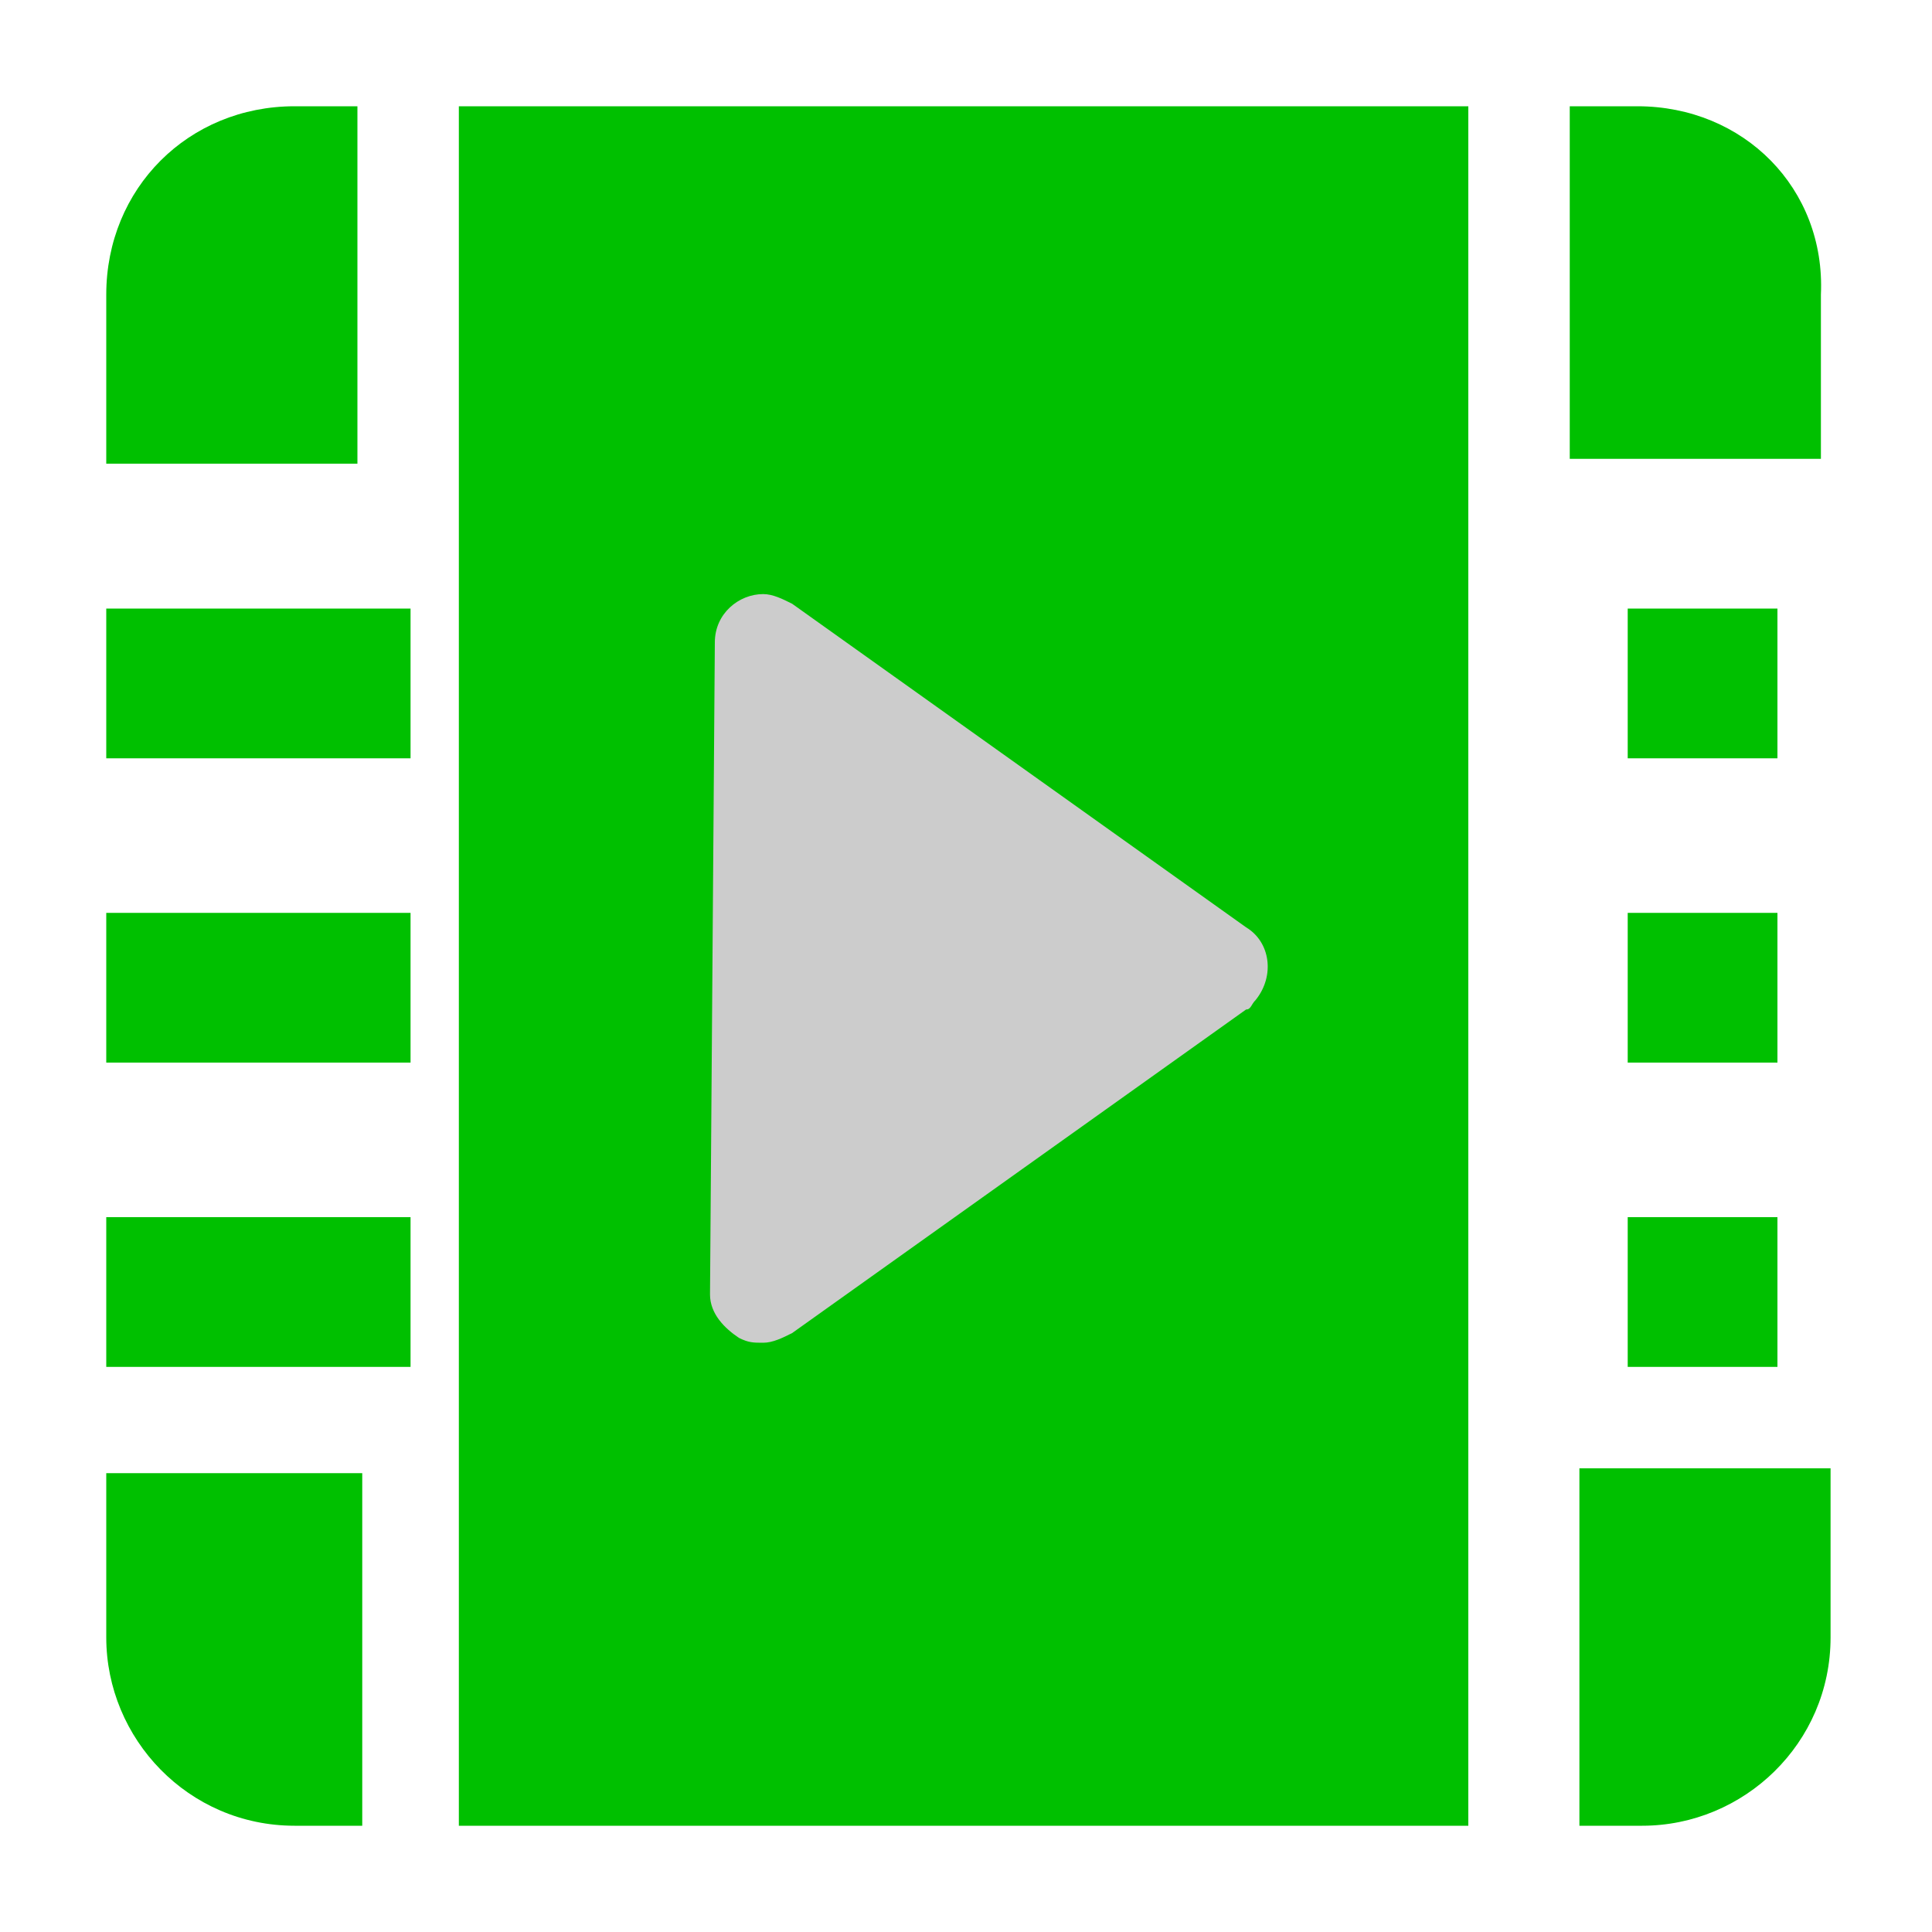
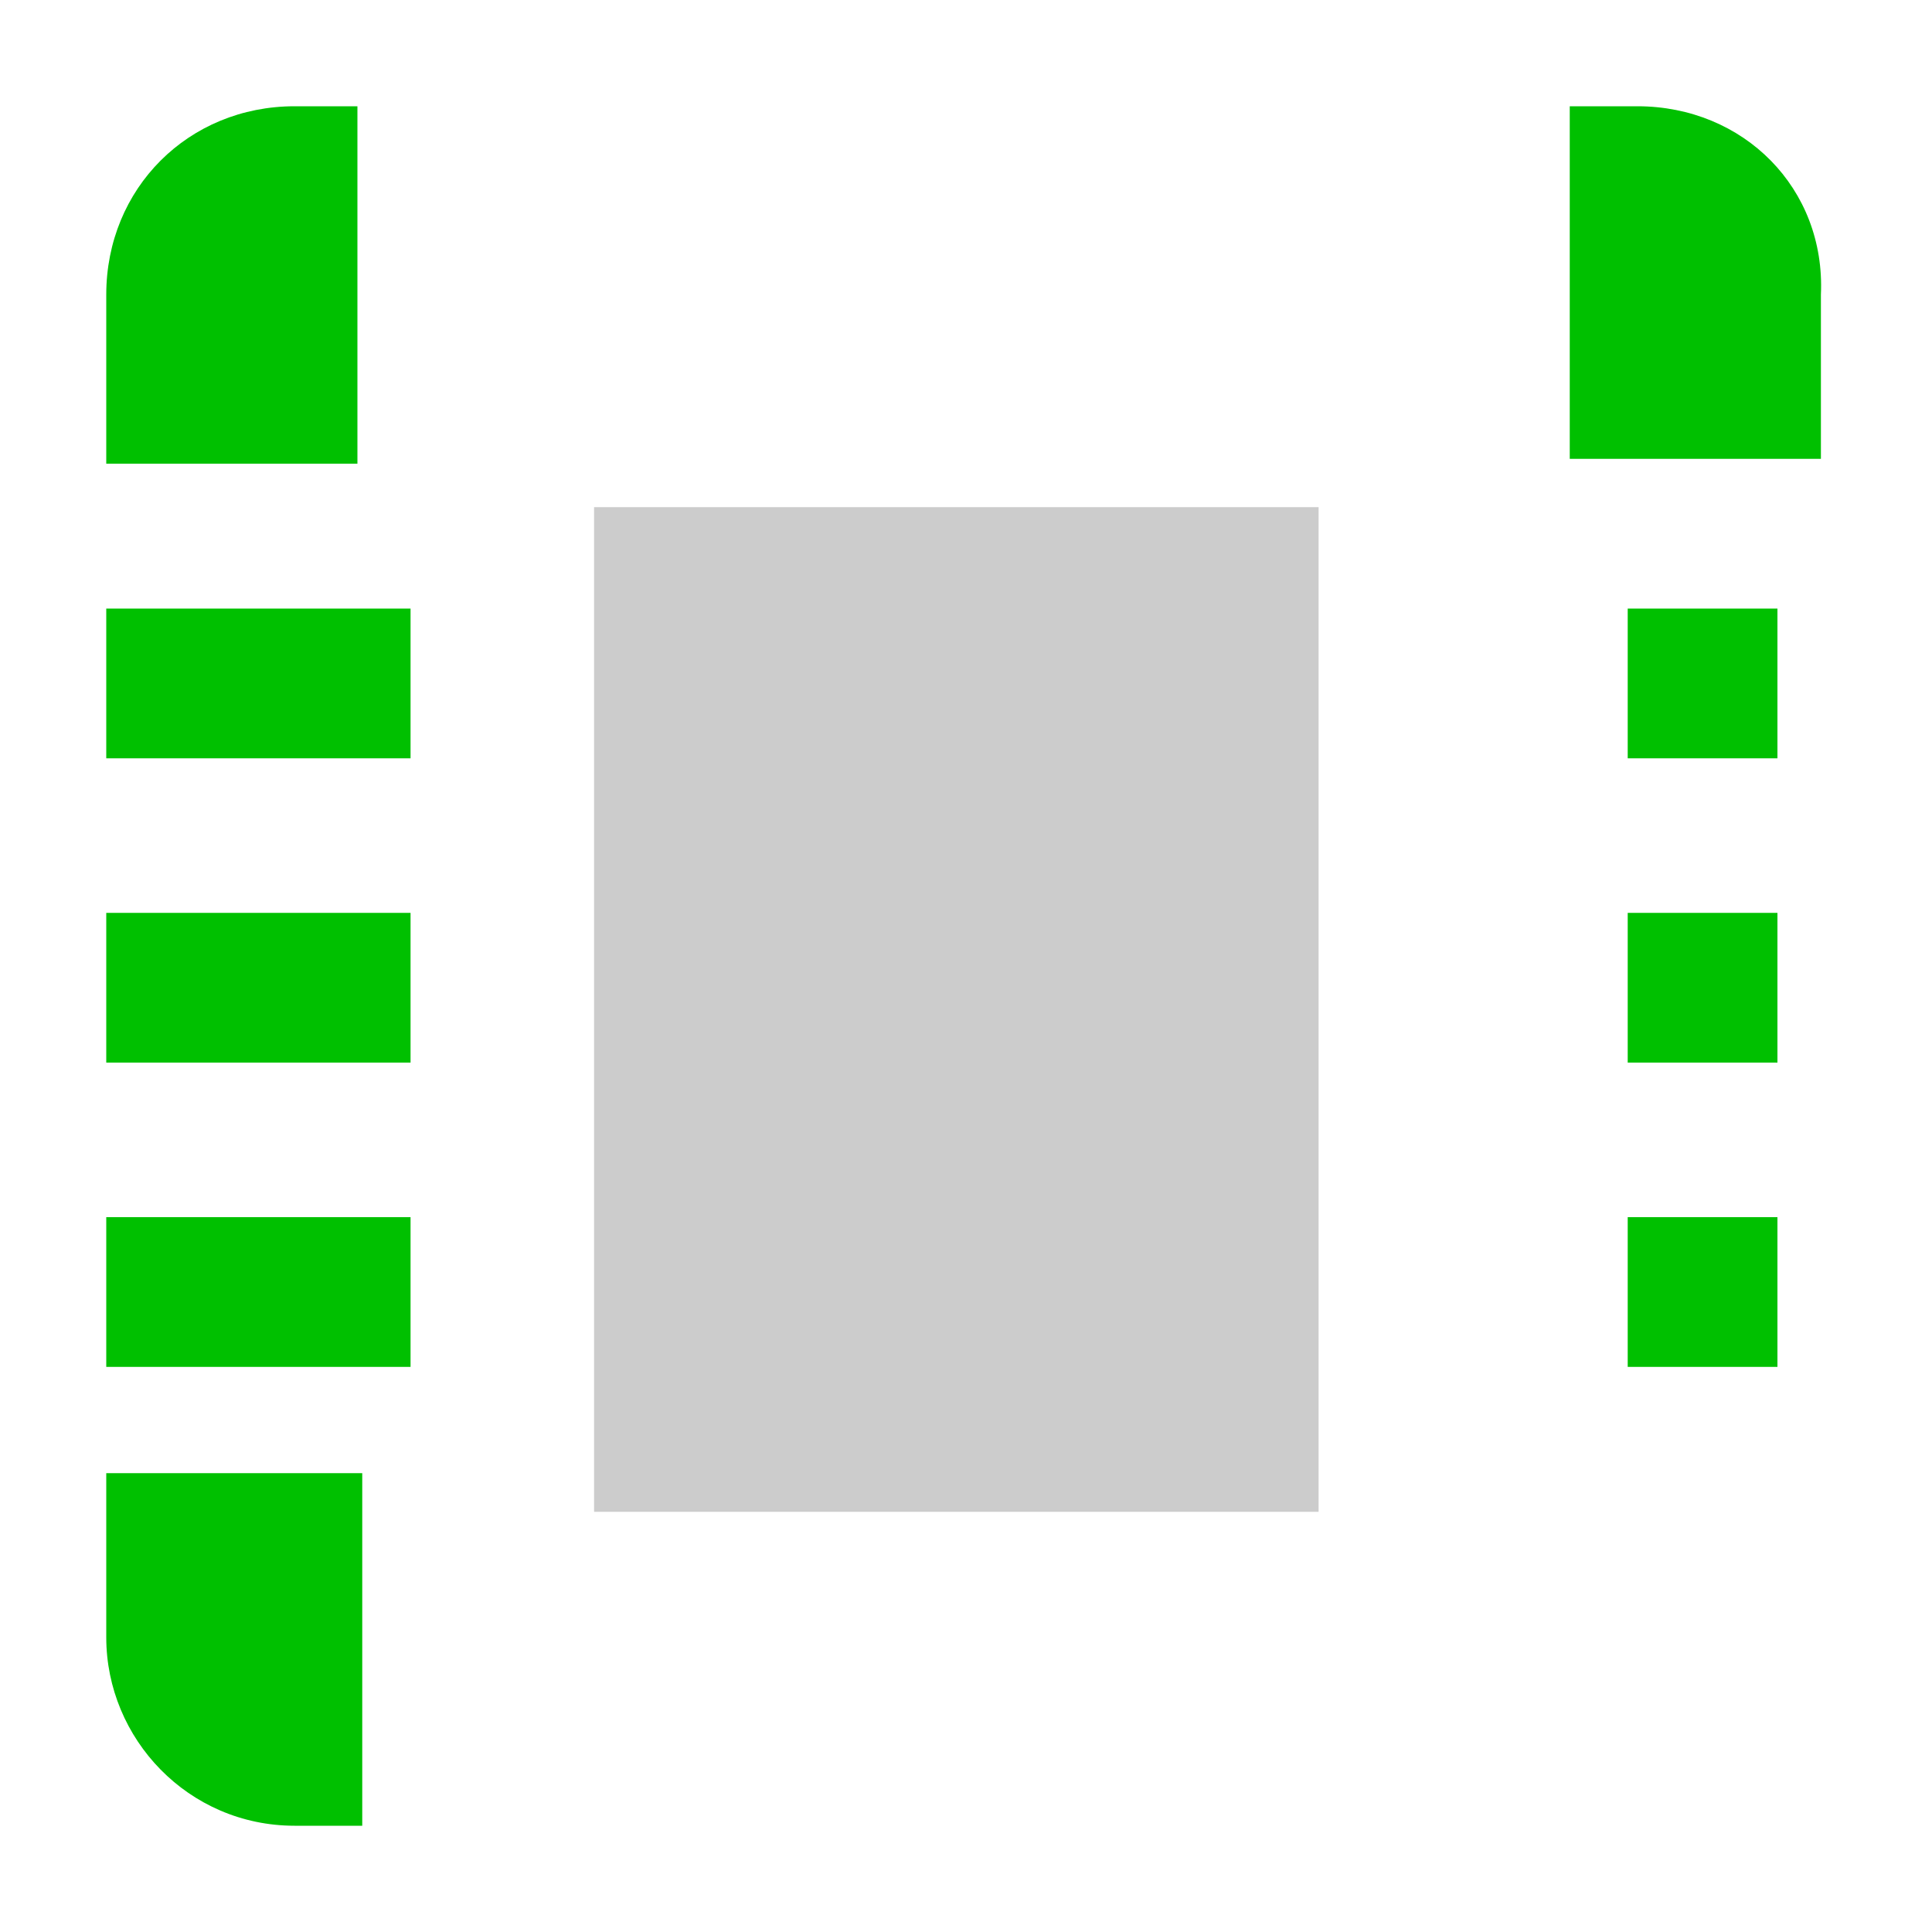
<svg xmlns="http://www.w3.org/2000/svg" version="1.1" id="noun-map-marker-5147" x="0px" y="0px" viewBox="0 0 40 40" style="enable-background:new 0 0 40 40;" xml:space="preserve">
  <style type="text/css">
	.st0{fill:#00C000;}
	.st1{fill:#CCCCCC;}
</style>
  <g>
    <path id="Path_1477" class="st0" d="M145.3,10.2c-5.8-5.8-15.3-5.8-21.1,0c-5.8,5.8-5.8,15.3,0,21.1l10.5,10.5l10.5-10.5   C151,25.5,151.1,16.1,145.3,10.2L145.3,10.2z M134.7,29.6c-5,0-9-4-9-9s4-9,9-9s9,4,9,9S139.7,29.6,134.7,29.6z" />
    <g id="Group_1020" transform="translate(5.232 4.319)">
      <path id="Path_1478" class="st1" d="M128.7,15.2l-4.4-0.6l0.4-1.2l4.7-0.3l0.8-2.6c0.2-0.6,0.5-0.9,0.9-0.9c0.2,0,0.4,0.1,0.6,0.2    c0.2,0.1,0.2,0.3,0.2,0.5s-0.1,0.4-0.1,0.6l-0.8,2.5l3.6,3.1l-0.4,1.3l-4-2.1l-0.9,2.6l0.9,1.9l-0.3,1l-1.7-2.1l-2.5,0.7l0.3-1    l1.9-1L128.7,15.2z" />
    </g>
  </g>
  <rect x="-59.5" y="-4.5" class="st0" width="53.2" height="53.2" />
  <g>
    <rect x="75.6" y="13.7" class="st1" width="12.3" height="21.5" />
    <g>
      <g>
        <polygon class="st0" points="67.8,12 67.8,0.8 55.7,0.8 55.7,14    " />
      </g>
      <g>
        <polygon class="st0" points="72.7,12.7 55.7,15.5 55.7,37.2 64.6,37.2    " />
      </g>
      <g>
        <polygon class="st0" points="69.3,11.7 92.1,7.9 92.1,0.8 69.3,0.8    " />
      </g>
      <g>
        <path class="st0" d="M81.5,17.2c-1.7,0-3,1.4-3,3c0,1.7,1.4,3,3,3c1.7,0,3-1.4,3-3C84.5,18.6,83.1,17.2,81.5,17.2z" />
      </g>
      <g>
-         <path class="st0" d="M74.4,12.4l-8.2,24.8h25.9V9.5L74.4,12.4z M87,20.3c-0.6,3.1-4.7,11.4-4.9,11.8l-0.7,1.4l-0.7-1.4     c-0.2-0.4-4.2-8.6-4.9-11.8c-0.3-1.3,0.1-2.5,1-3.6c1.1-1.3,2.8-2.1,4.6-2.1c1.7,0,3.5,0.8,4.6,2.1C86.9,17.8,87.3,19.1,87,20.3z     " />
-       </g>
+         </g>
    </g>
  </g>
  <g id="noun-video-4602629" transform="translate(-1 -3)">
-     <path id="Path_1742" class="st0" d="M59.3,52H57l-2.6-4.4c-0.2-0.3-0.5-0.5-0.8-0.5H38c-0.5,0-1,0.5-0.9,1c0,0.5,0.4,0.9,0.9,0.9   h15l1.8,2.9H38.1c-1.6,0-3,1.3-3,3v19.3c0,1.6,1.3,3,3,3h21.3c1.6,0,3-1.3,3-3V55C62.3,53.4,61,52,59.3,52z" />
    <path id="Path_1743" class="st1" d="M69.1,53c-0.6-0.3-1.3-0.2-1.7,0.3L64.3,56v17.5l3.1,2.8c0.3,0.3,0.7,0.4,1.1,0.4   c0.2,0,0.5-0.1,0.7-0.2c0.6-0.3,1-0.8,1-1.5V54.4C70.1,53.8,69.7,53.3,69.1,53z" />
  </g>
  <g>
    <rect x="12.3" y="10.5" class="st1" width="15" height="20.8" />
    <g id="noun-video-4602556" transform="translate(-2 -2)">
      <rect id="Rectangle_341" x="4.2" y="14.6" class="st0" width="6.3" height="3.1" />
      <rect id="Rectangle_342" x="4.2" y="20.9" class="st0" width="6.3" height="3.1" />
      <path id="Path_1750" class="st0" d="M4.2,35.9c0,2.1,1.7,3.9,3.9,3.9h0h1.4v-7.3H4.2V35.9z" />
      <rect id="Rectangle_343" x="4.2" y="27.2" class="st0" width="6.3" height="3.1" />
      <path id="Path_1751" class="st0" d="M4.2,8.1v3.5h5.2V4.2H8.1C5.9,4.2,4.2,5.9,4.2,8.1L4.2,8.1z" />
      <rect id="Rectangle_344" x="35.7" y="14.6" class="st0" width="3.1" height="3.1" />
      <rect id="Rectangle_345" x="35.7" y="20.9" class="st0" width="3.1" height="3.1" />
      <path id="Path_1752" class="st0" d="M35.9,4.2h-1.4v7.3h5.2V8.1C39.8,5.9,38.1,4.2,35.9,4.2L35.9,4.2z" />
-       <path id="Path_1753" class="st0" d="M34.6,39.8h1.4c2.1,0,3.9-1.7,3.9-3.9v-3.5h-5.2V39.8z" />
      <rect id="Rectangle_346" x="35.7" y="27.2" class="st0" width="3.1" height="3.1" />
-       <path id="Path_1754" class="st0" d="M11.5,39.8h20.9V4.2H11.5V39.8z M16.8,15.3c0-0.6,0.5-1,1-1c0.2,0,0.4,0.1,0.6,0.2l9.4,6.7    c0.5,0.3,0.6,1,0.2,1.5c-0.1,0.1-0.1,0.2-0.2,0.2l-9.4,6.7c-0.2,0.1-0.4,0.2-0.6,0.2c-0.2,0-0.3,0-0.5-0.1    c-0.3-0.2-0.6-0.5-0.6-0.9L16.8,15.3z" />
    </g>
  </g>
</svg>